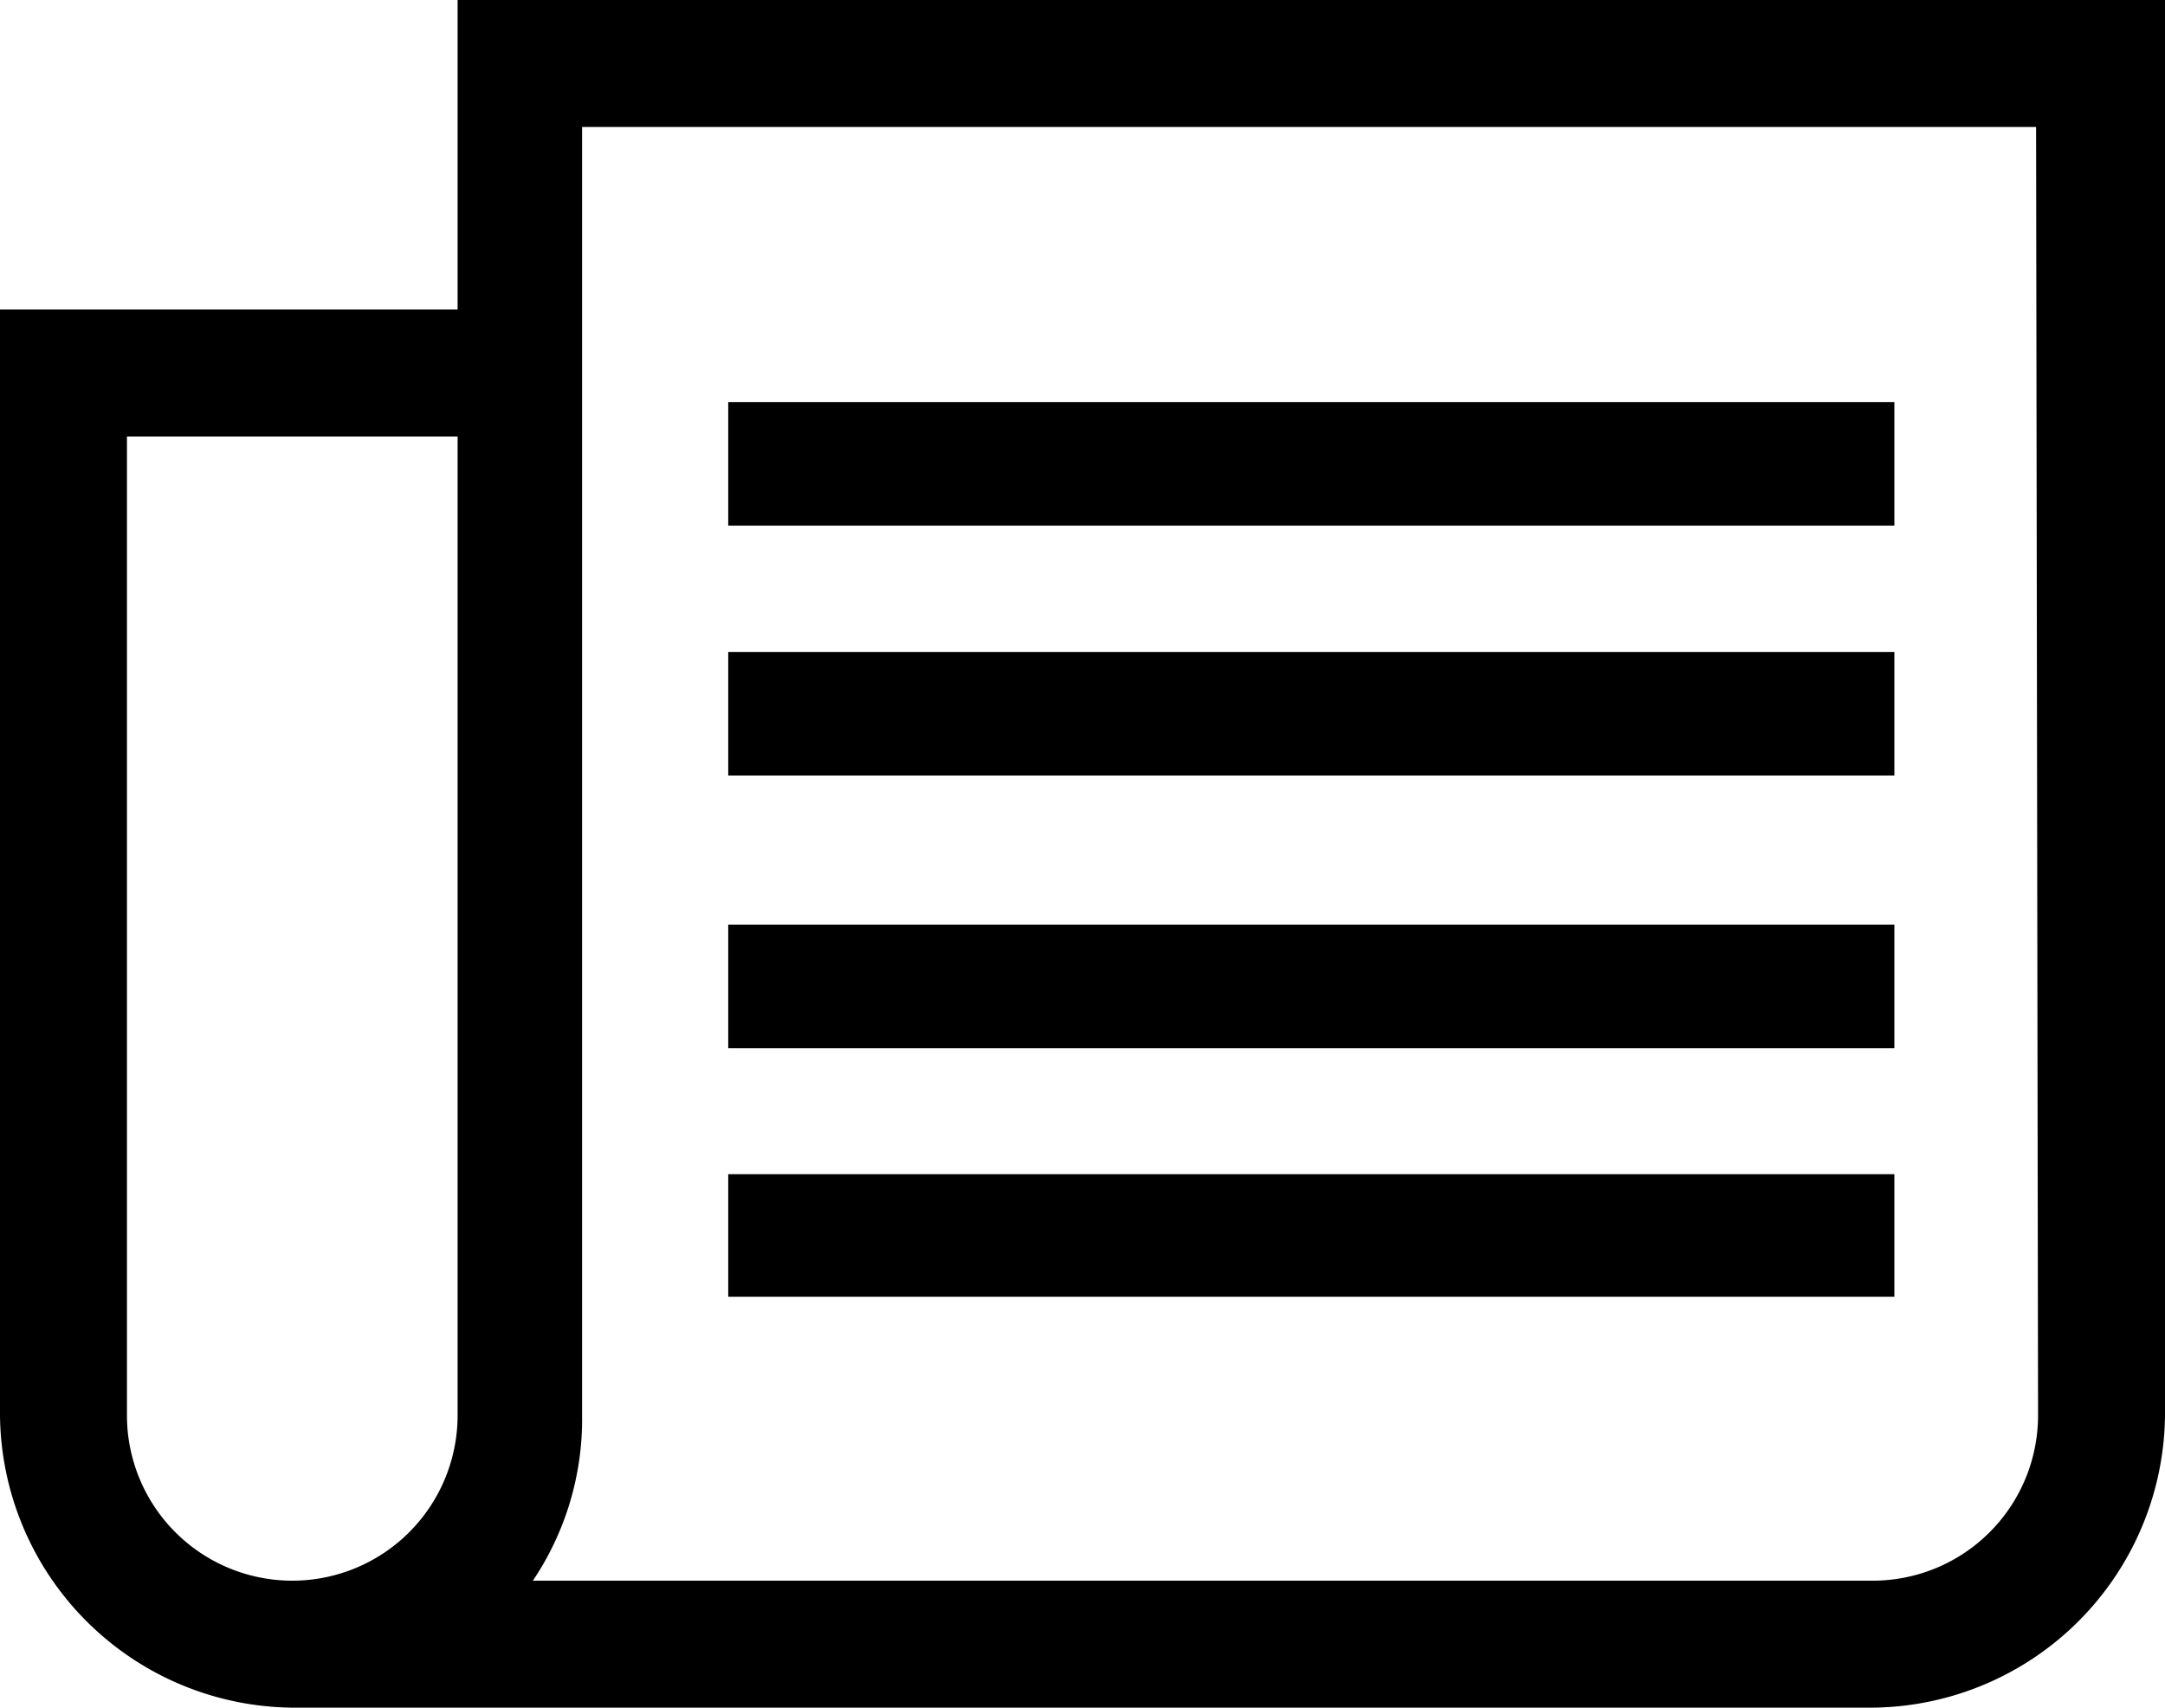
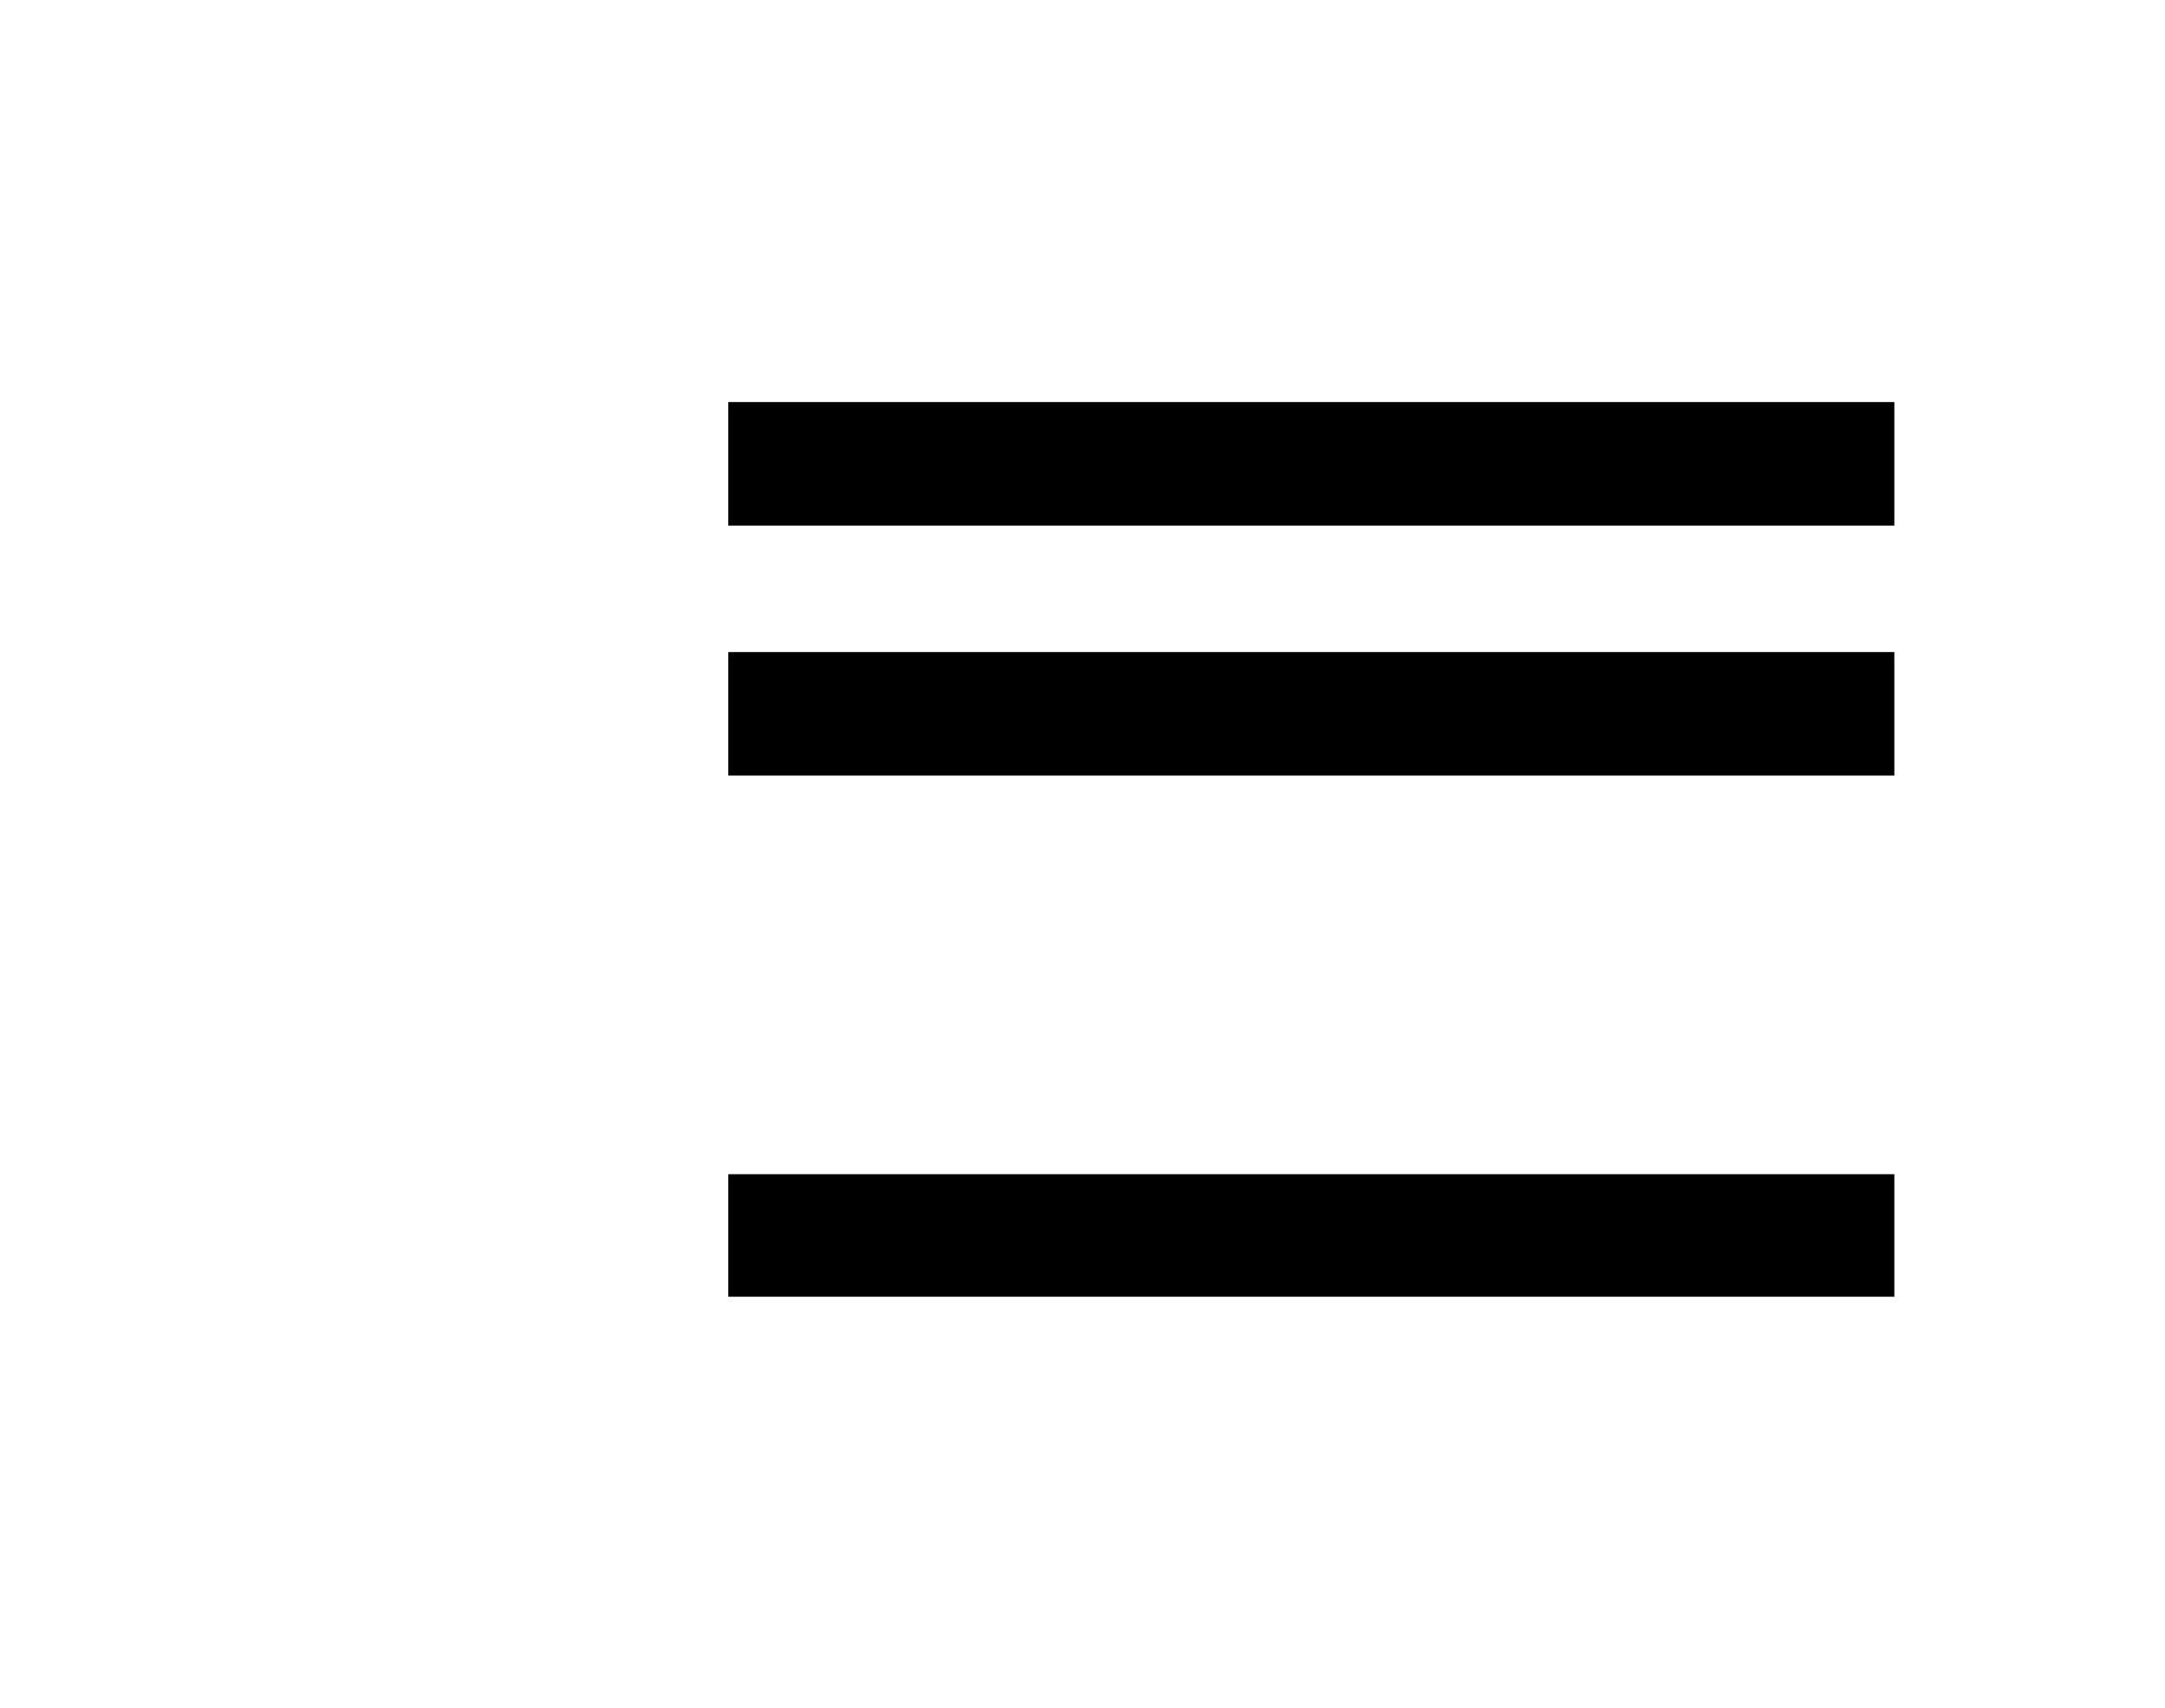
<svg xmlns="http://www.w3.org/2000/svg" id="Capa_1" data-name="Capa 1" viewBox="0 0 44 34.7">
  <title>menu_novinky</title>
-   <path d="M243.3,238.65v6.29H234v22.47a6,6,0,0,0,5.94,5.94h32.12a6,6,0,0,0,5.94-5.94V238.65Zm-6.72,28.76V247.52h6.72v19.89a3.36,3.36,0,1,1-6.72,0Zm38.84,0a3.36,3.36,0,0,1-3.36,3.36H244.83a5.88,5.88,0,0,0,1-3.36V241.23h29.55Z" transform="translate(-234 -238.65)" />
  <path d="M248.8,246.82h23.7v2.51H248.8Z" transform="translate(-234 -238.65)" />
  <path d="M248.8,251.9h23.7v2.51H248.8Z" transform="translate(-234 -238.65)" />
-   <path d="M248.8,257.44h23.7v2.51H248.8Z" transform="translate(-234 -238.65)" />
+   <path d="M248.8,257.44h23.7H248.8Z" transform="translate(-234 -238.65)" />
  <path d="M248.8,262.51h23.7V265H248.8Z" transform="translate(-234 -238.65)" />
</svg>